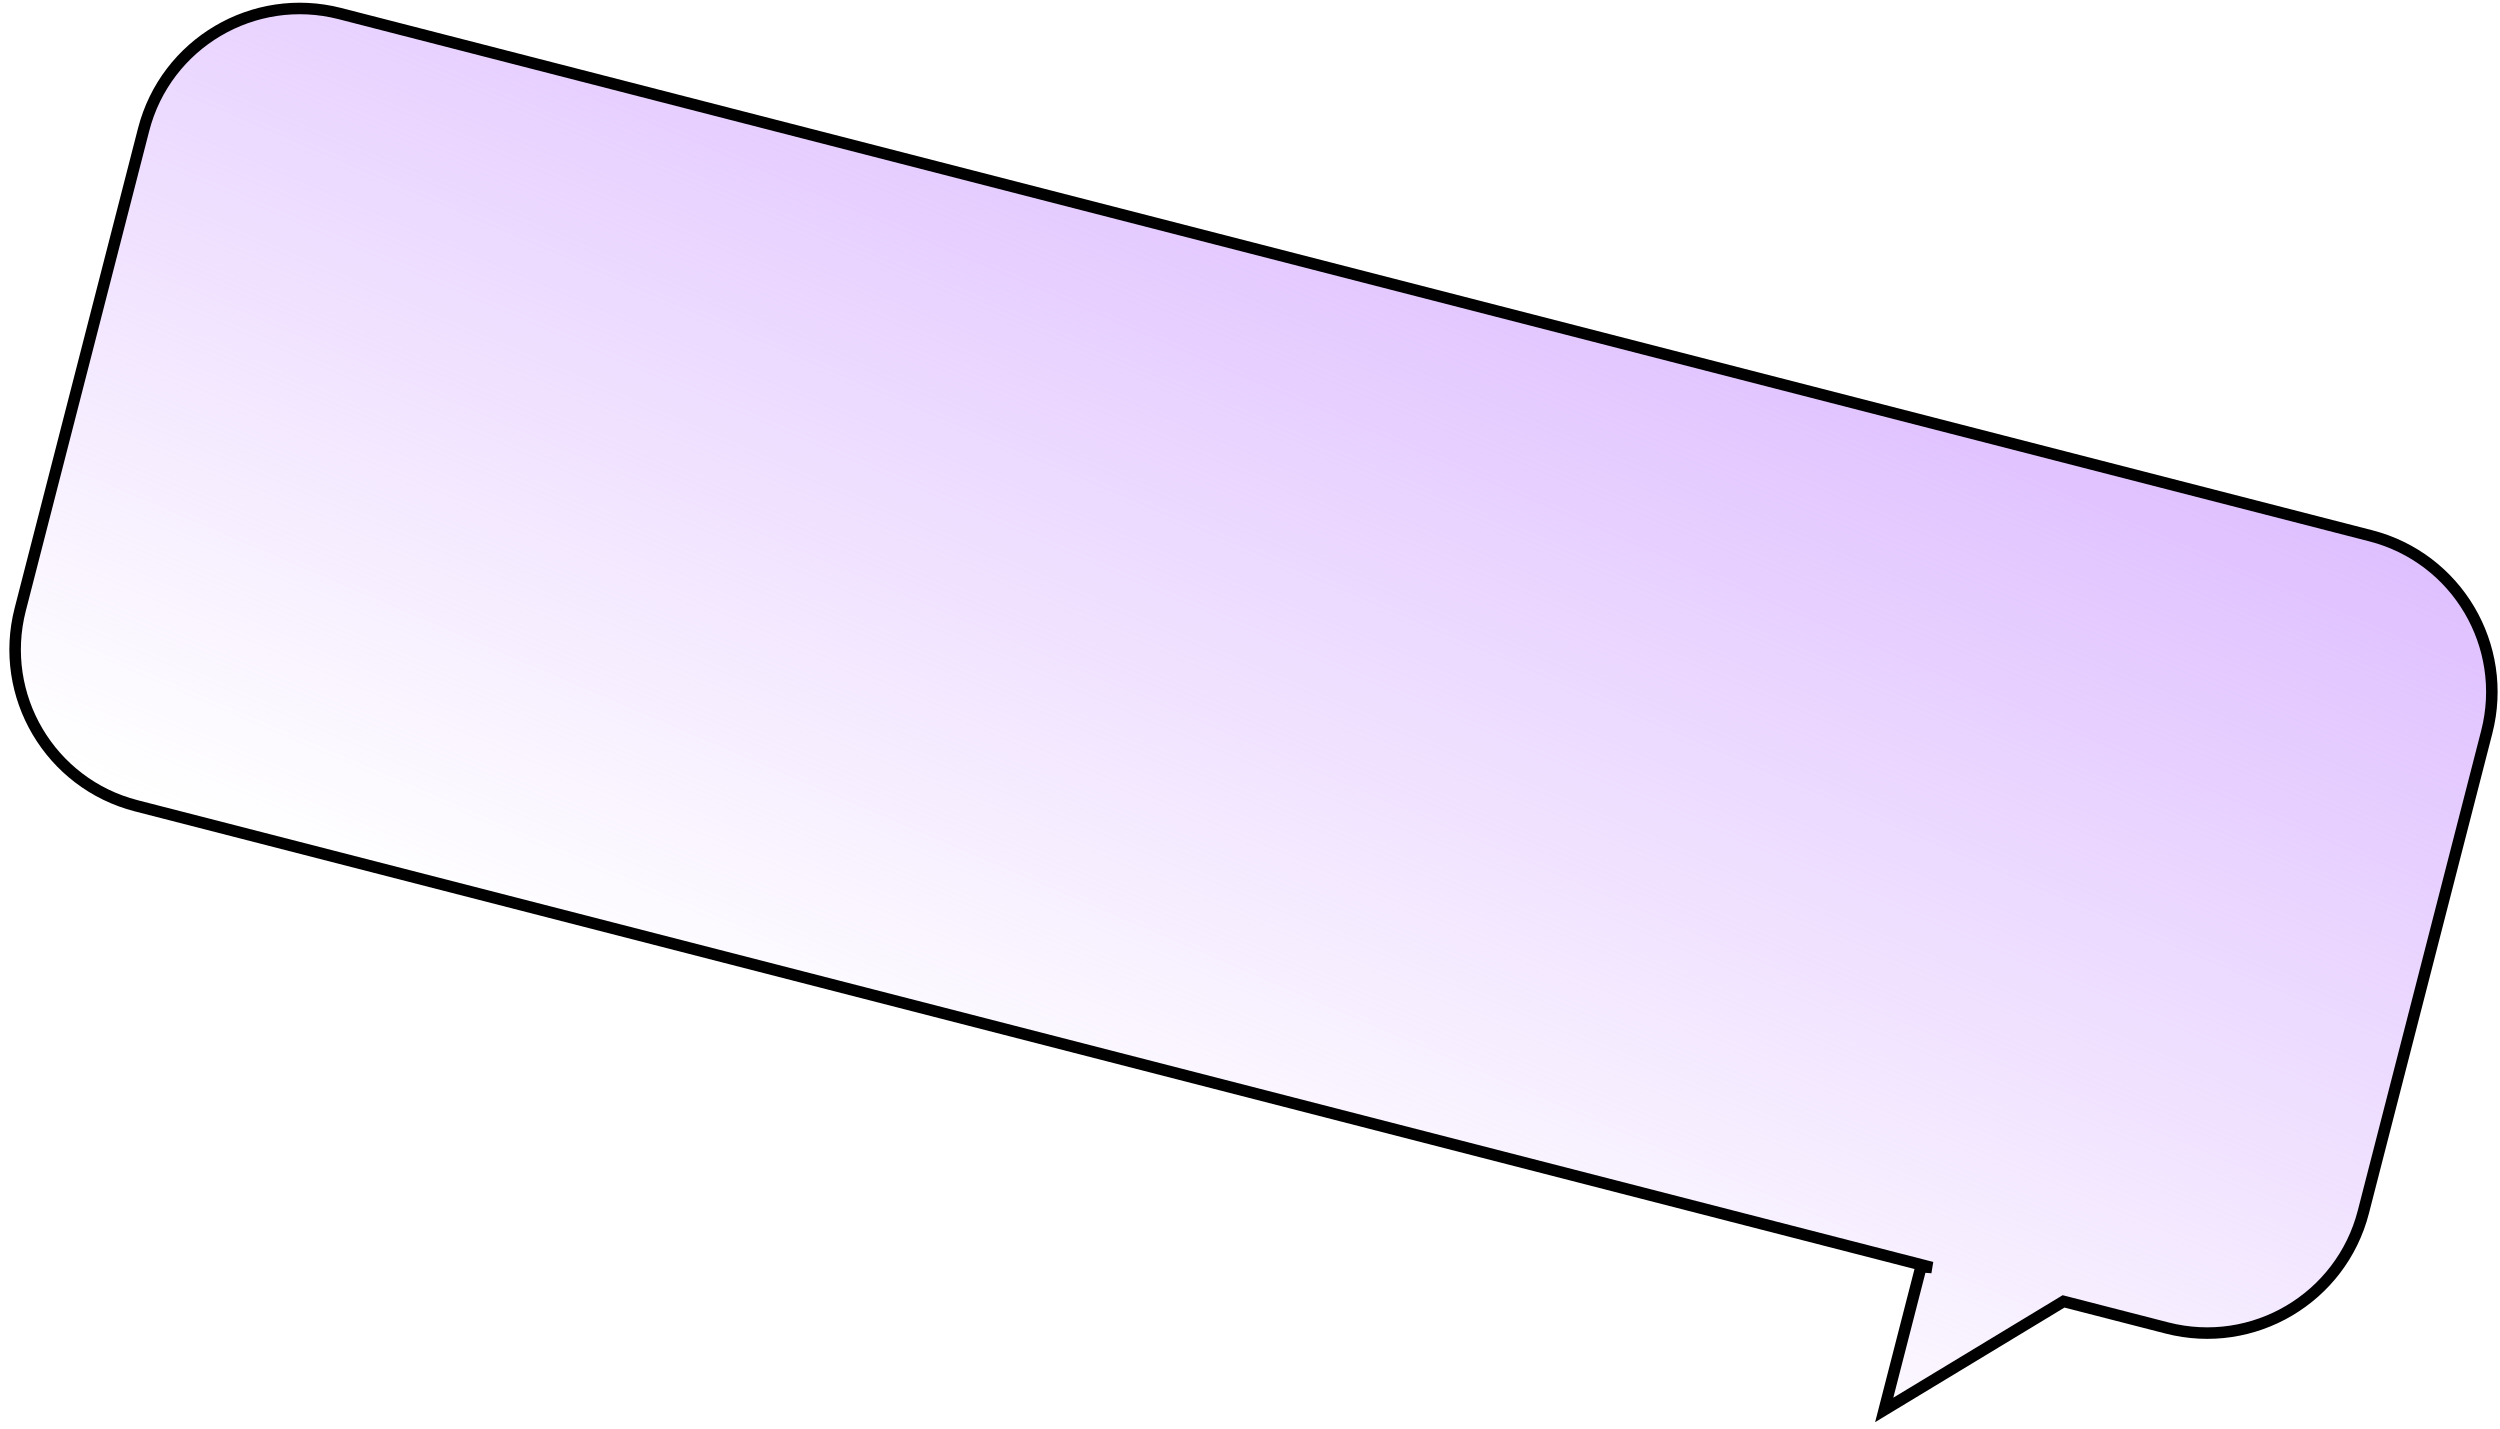
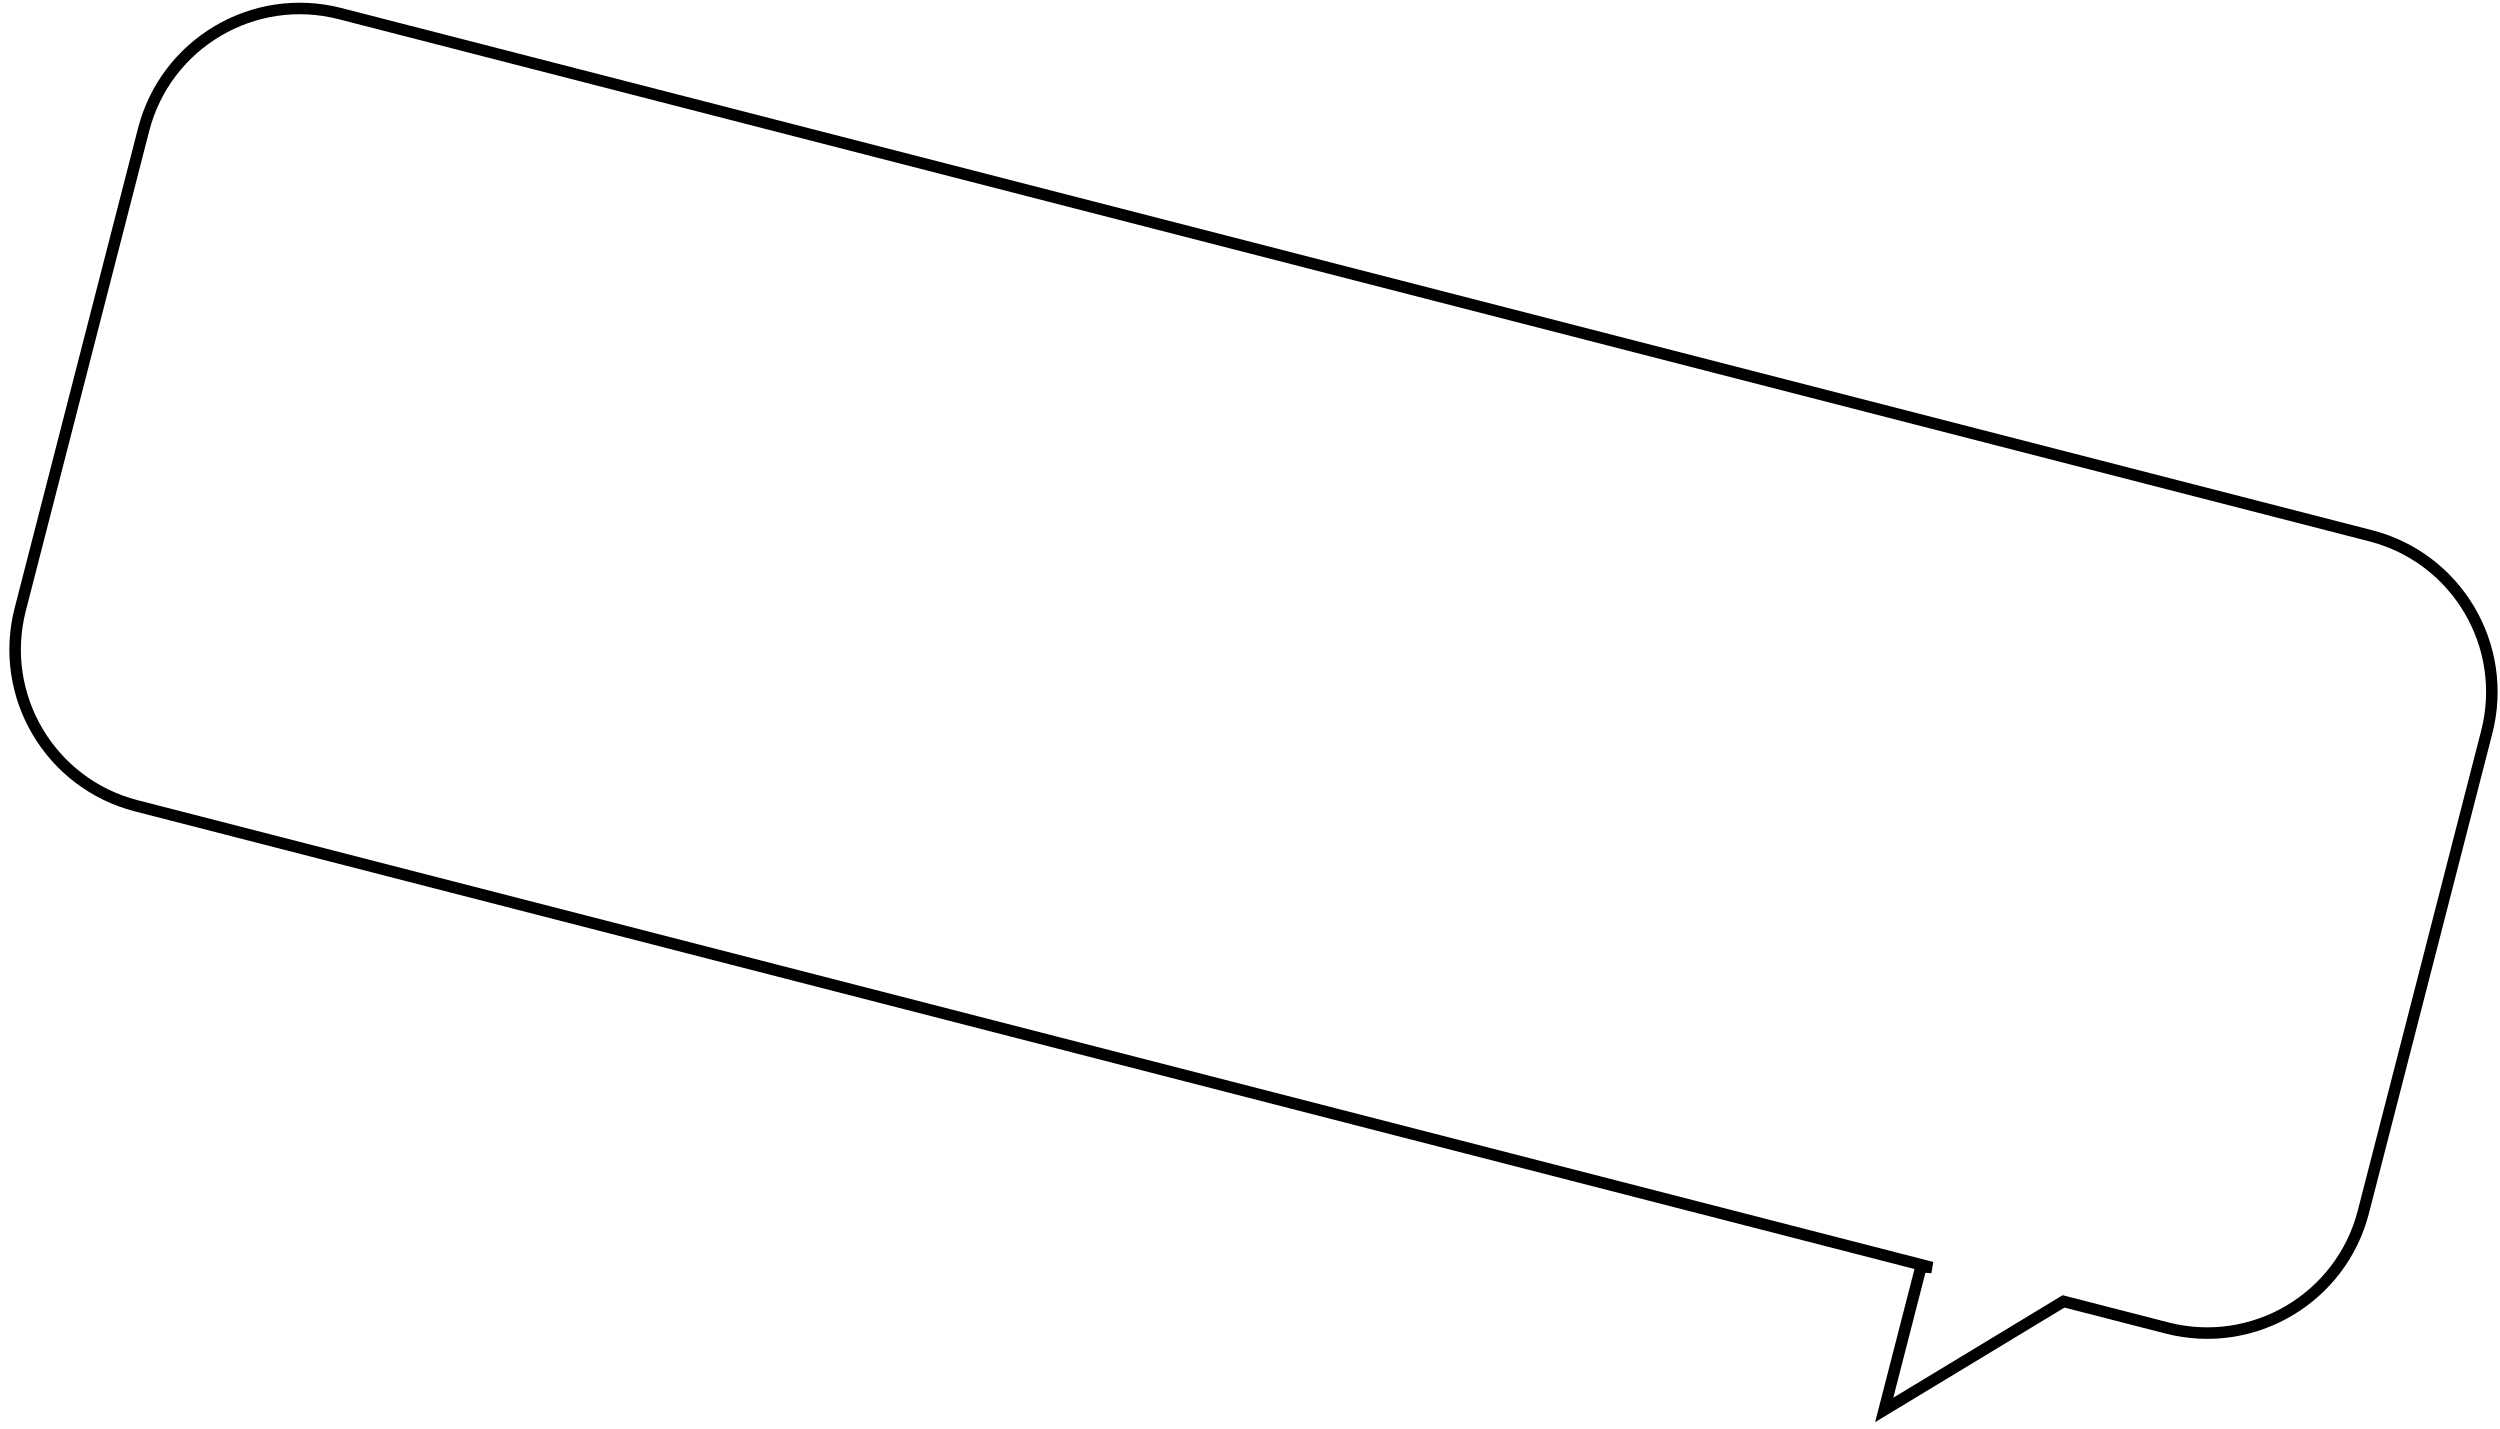
<svg xmlns="http://www.w3.org/2000/svg" width="217" height="124" viewBox="0 0 217 124" fill="none">
-   <path fill-rule="evenodd" clip-rule="evenodd" d="M29.511 1.18C22.023 -0.746 14.391 3.764 12.466 11.252L1.757 52.897C-0.169 60.386 4.34 68.017 11.829 69.943L167.684 110.021L166.746 109.952L163.55 122.381L179.117 112.961L188.094 115.269C195.583 117.195 203.214 112.685 205.14 105.197L215.849 63.552C217.774 56.063 213.265 48.432 205.777 46.506L29.511 1.18Z" fill="url(#paint0_linear_40_2021)" />
  <path d="M29.511 1.18L29.636 0.696L29.511 1.18ZM11.829 69.943L11.953 69.458L11.829 69.943ZM167.684 110.021L167.647 110.519L167.808 109.536L167.684 110.021ZM166.746 109.952L166.783 109.453L166.366 109.422L166.262 109.827L166.746 109.952ZM163.55 122.381L163.066 122.256L162.76 123.443L163.809 122.808L163.55 122.381ZM179.117 112.961L179.242 112.476L179.038 112.424L178.858 112.533L179.117 112.961ZM205.777 46.506L205.652 46.99L205.777 46.506ZM12.95 11.377C14.807 4.156 22.166 -0.193 29.387 1.664L29.636 0.696C21.88 -1.299 13.976 3.372 11.981 11.127L12.95 11.377ZM2.241 53.022L12.95 11.377L11.981 11.127L1.272 52.773L2.241 53.022ZM11.953 69.458C4.732 67.602 0.384 60.243 2.241 53.022L1.272 52.773C-0.722 60.528 3.949 68.433 11.704 70.427L11.953 69.458ZM167.808 109.536L11.953 69.458L11.704 70.427L167.559 110.505L167.808 109.536ZM166.709 110.45L167.647 110.519L167.721 109.522L166.783 109.453L166.709 110.45ZM164.034 122.505L167.23 110.076L166.262 109.827L163.066 122.256L164.034 122.505ZM178.858 112.533L163.291 121.953L163.809 122.808L179.376 113.389L178.858 112.533ZM188.219 114.785L179.242 112.476L178.993 113.445L187.97 115.753L188.219 114.785ZM204.656 105.072C202.799 112.293 195.44 116.642 188.219 114.785L187.97 115.753C195.726 117.748 203.63 113.077 205.624 105.321L204.656 105.072ZM215.365 63.427L204.656 105.072L205.624 105.321L216.333 63.676L215.365 63.427ZM205.652 46.99C212.873 48.847 217.221 56.206 215.365 63.427L216.333 63.676C218.327 55.92 213.657 48.016 205.901 46.022L205.652 46.99ZM29.387 1.664L205.652 46.99L205.901 46.022L29.636 0.696L29.387 1.664Z" fill="black" />
  <defs>
    <linearGradient id="paint0_linear_40_2021" x1="139.532" y1="5.193" x2="96.724" y2="105.196" gradientUnits="userSpaceOnUse">
      <stop stop-color="#DBB8FF" />
      <stop offset="1" stop-color="#DBB8FF" stop-opacity="0" />
    </linearGradient>
  </defs>
</svg>